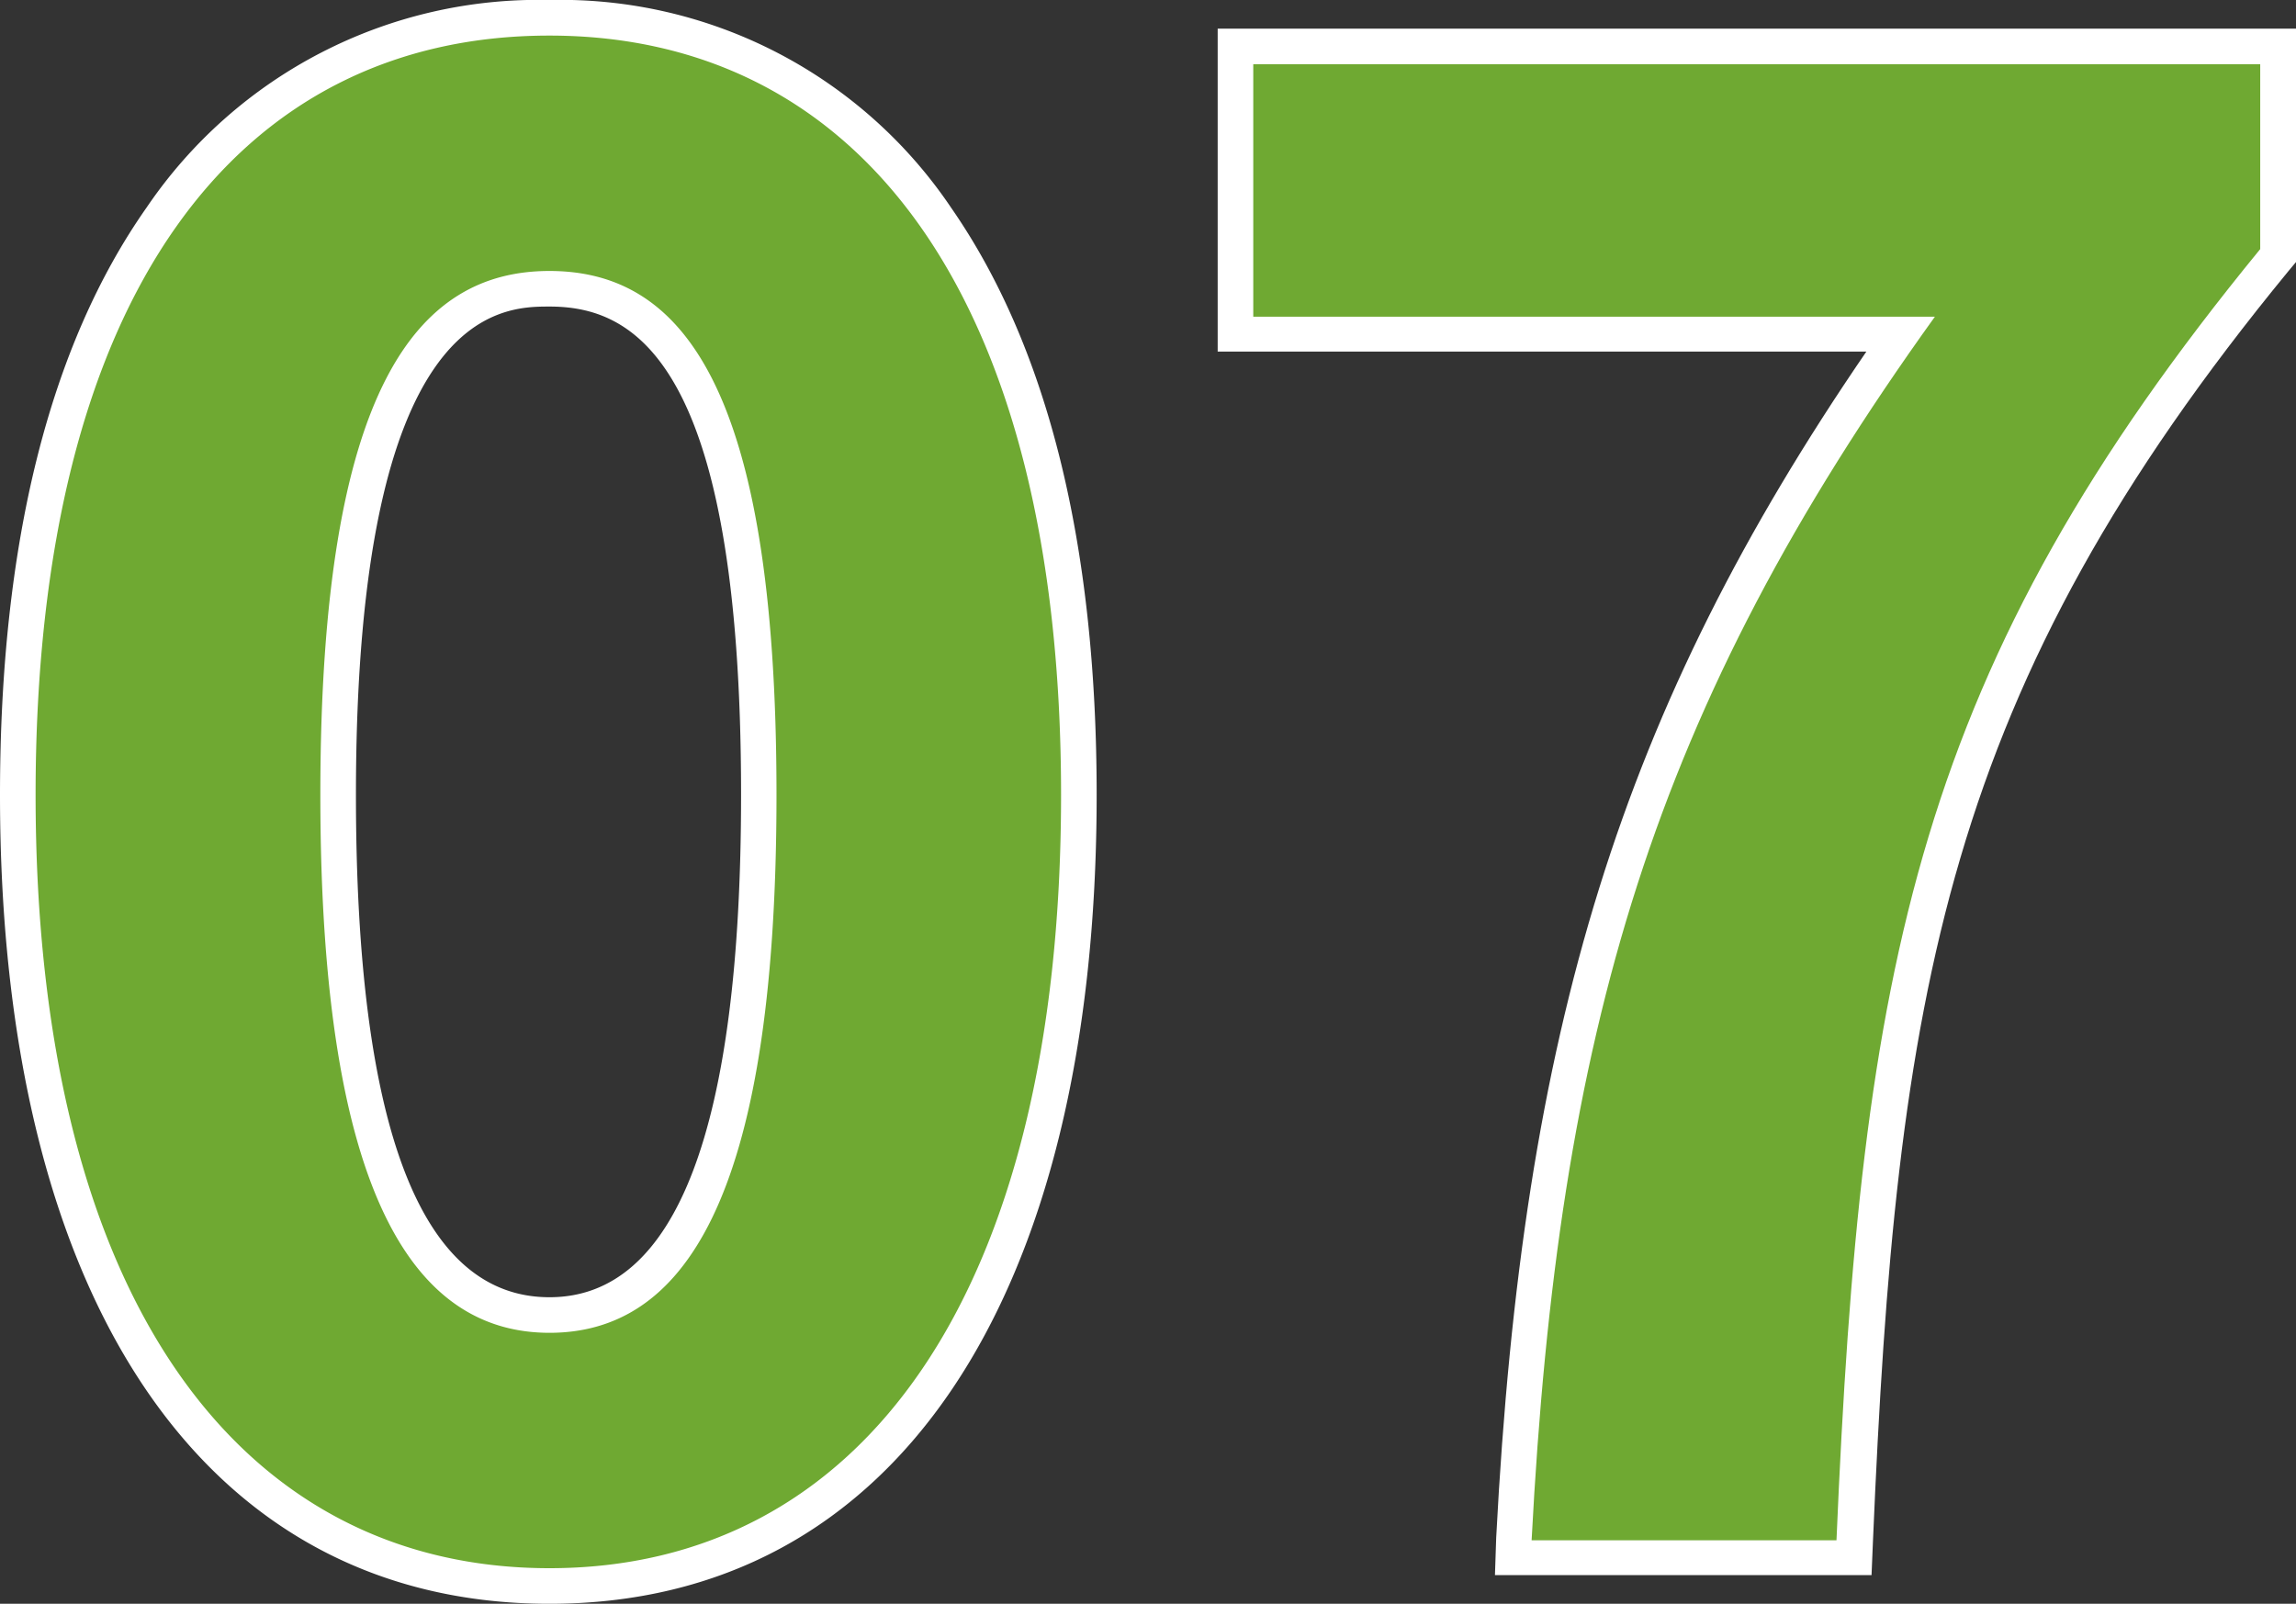
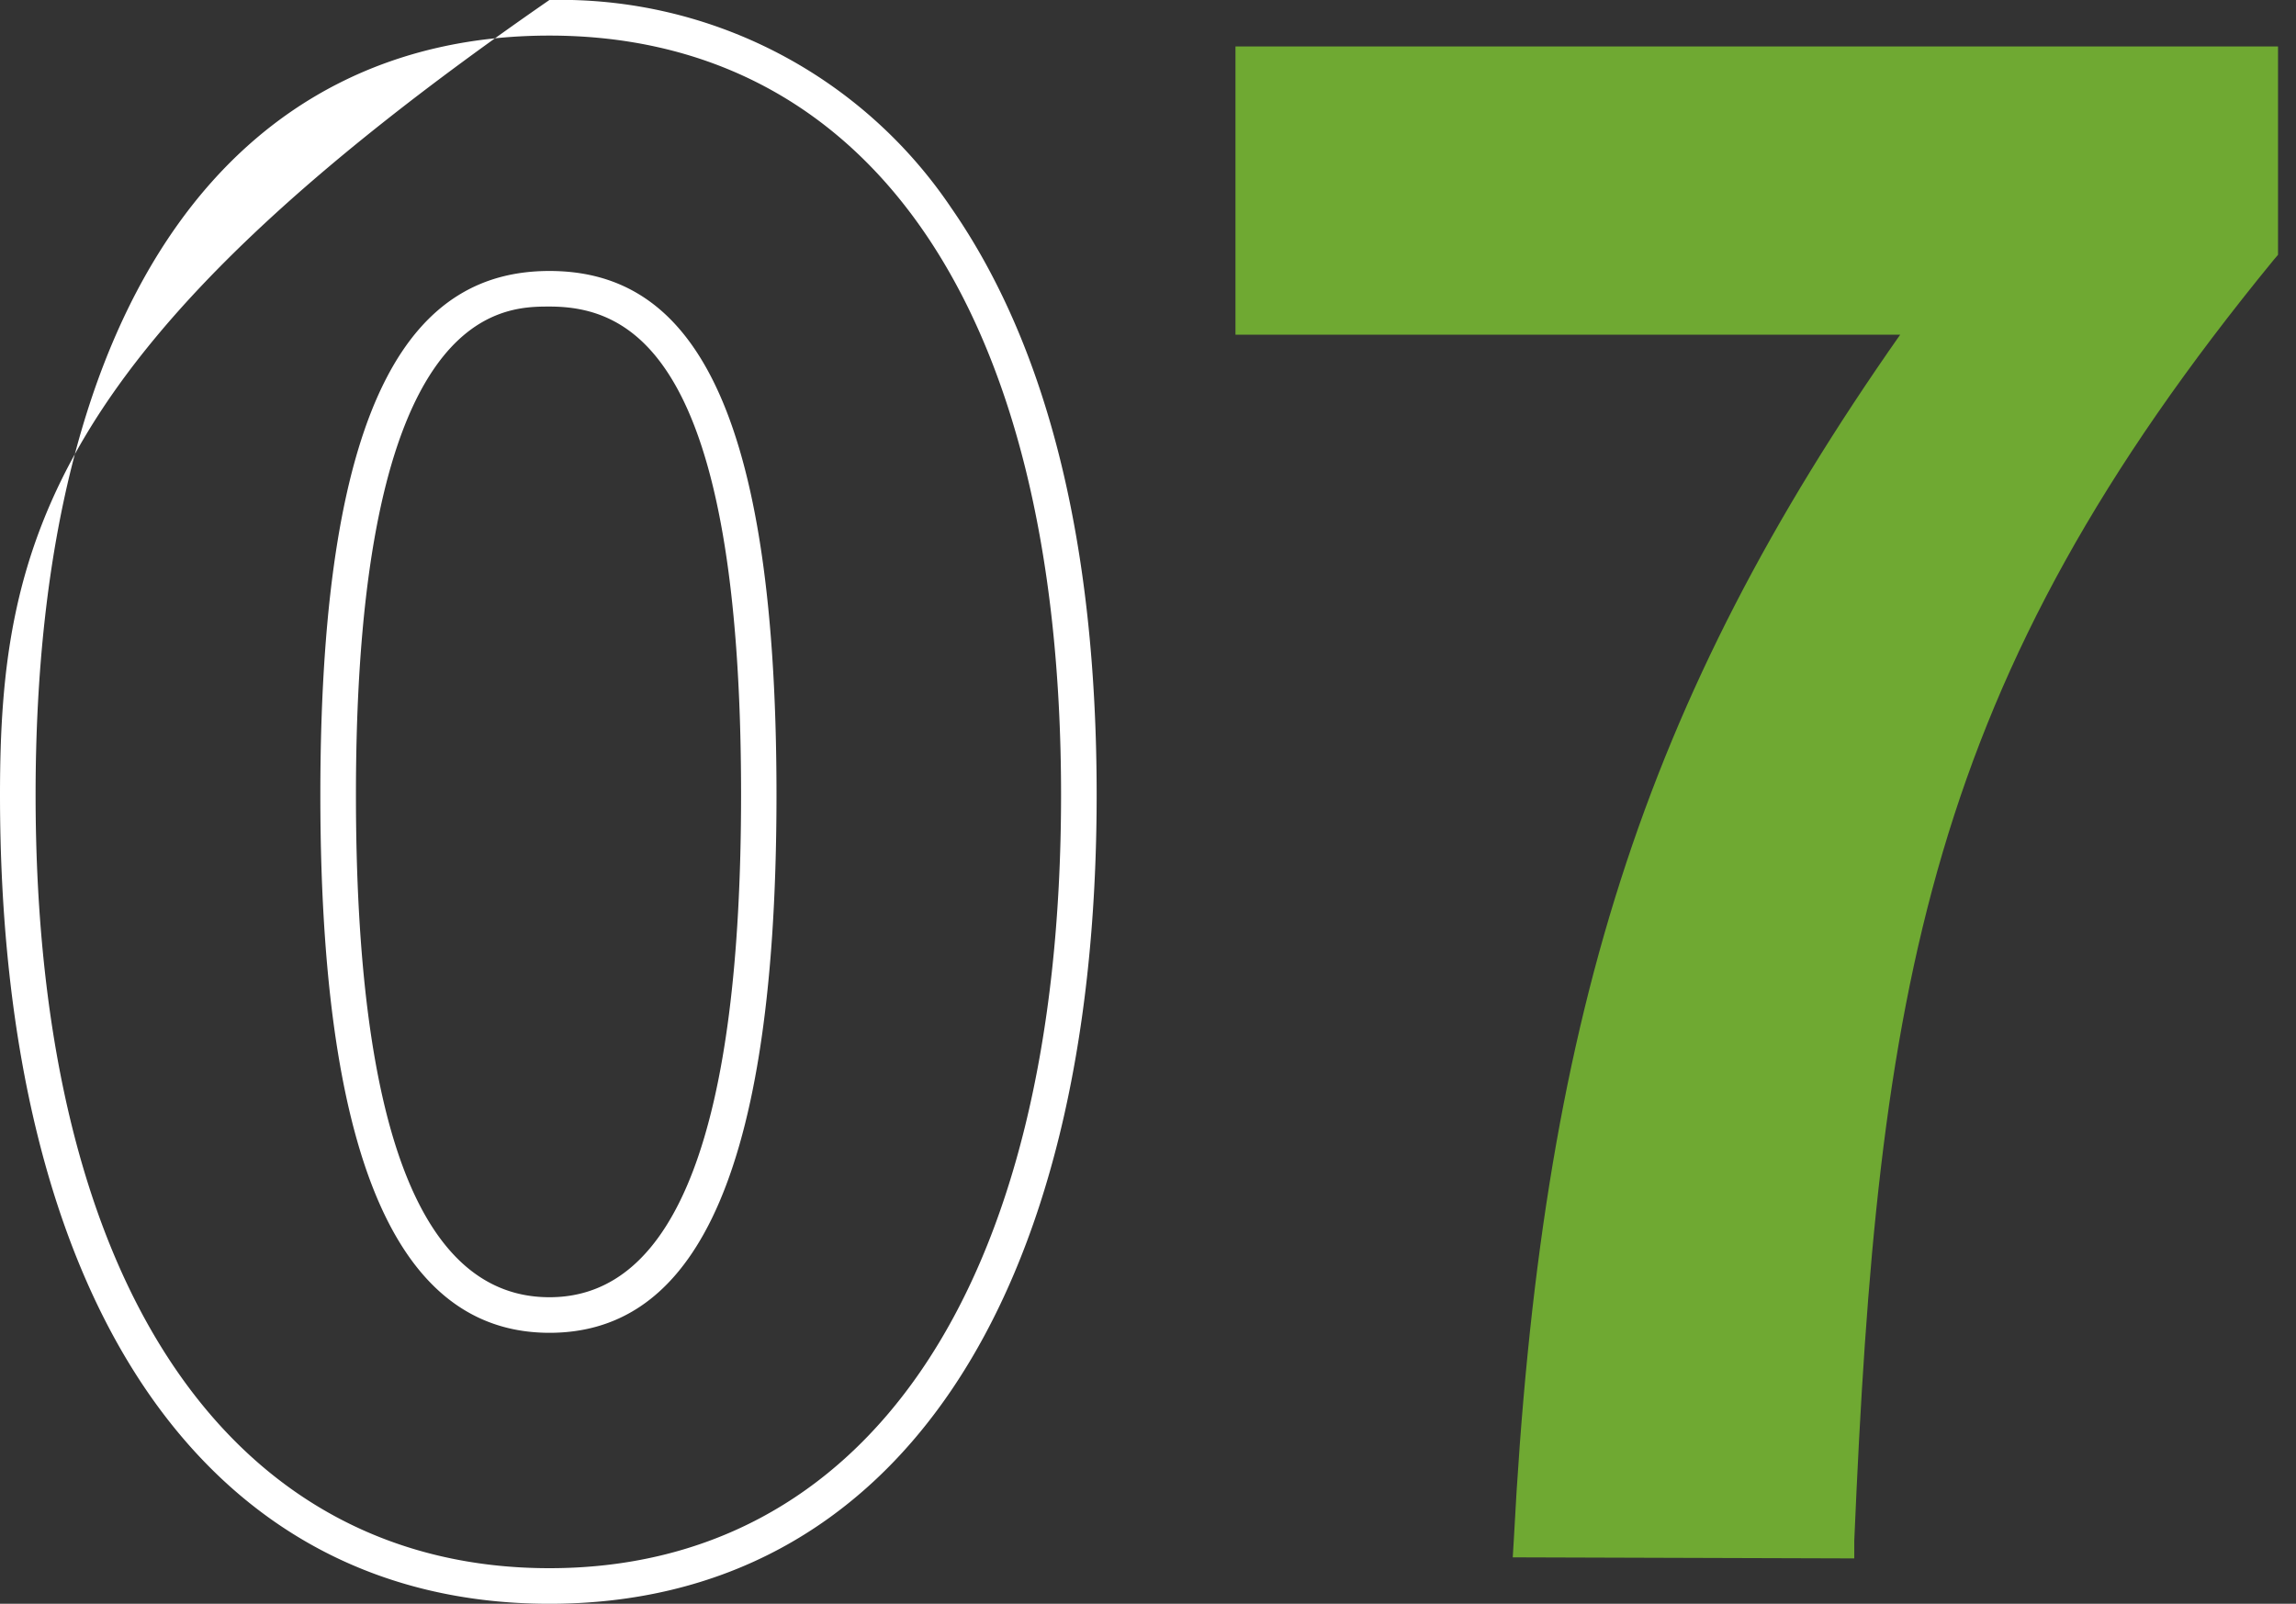
<svg xmlns="http://www.w3.org/2000/svg" viewBox="0 0 129.01 90.14">
  <rect x="0" y="0" width="129.01" height="90.14" fill="#333333" stroke="none" />
  <defs>
    <style>.cls-1{fill:#6fa932;}.cls-2{fill:#fff;}</style>
  </defs>
  <g id="レイヤー_2" data-name="レイヤー 2">
    <g id="テキスト">
-       <path class="cls-1" d="M30.87,89.14C12.17,89.14,1,72.51,1,44.67,1,17.32,12.17,1,30.87,1S60.62,17.32,60.62,44.67C60.62,72.51,49.5,89.14,30.87,89.14Zm0-72.91C25.77,16.23,19,19.17,19,44.67c0,19.68,3.88,29.24,11.88,29.24s11.76-9.56,11.76-29.24C42.63,19.17,35.92,16.23,30.87,16.23Z" />
-       <path class="cls-2" d="M30.87,2C48.35,2,59.62,16.72,59.62,44.67c0,28.17-11.27,43.47-28.75,43.47S2,72.84,2,44.67,13.39,2,30.87,2m0,72.91c7.36,0,12.76-7.13,12.76-30.24s-5.4-29.44-12.76-29.44S18,21.67,18,44.67s5.52,30.24,12.88,30.24M30.87,0A26.59,26.59,0,0,0,8.24,11.66C2.77,19.44,0,30.55,0,44.67,0,73.14,11.54,90.14,30.87,90.14s30.75-17,30.75-45.47c0-14.09-2.75-25.18-8.18-33A26.46,26.46,0,0,0,30.87,0Zm0,72.91C23.65,72.91,20,63.41,20,44.67c0-27.44,8.19-27.44,10.88-27.44,4.62,0,10.76,2.84,10.76,27.44,0,18.74-3.62,28.24-10.76,28.24Z" />
+       <path class="cls-2" d="M30.87,2C48.35,2,59.62,16.72,59.62,44.67c0,28.17-11.27,43.47-28.75,43.47S2,72.84,2,44.67,13.39,2,30.87,2m0,72.91c7.36,0,12.76-7.13,12.76-30.24s-5.4-29.44-12.76-29.44S18,21.67,18,44.67s5.52,30.24,12.88,30.24M30.87,0C2.77,19.44,0,30.55,0,44.67,0,73.14,11.54,90.14,30.87,90.14s30.75-17,30.75-45.47c0-14.09-2.75-25.18-8.18-33A26.46,26.46,0,0,0,30.87,0Zm0,72.91C23.65,72.91,20,63.41,20,44.67c0-27.44,8.19-27.44,10.88-27.44,4.62,0,10.76,2.84,10.76,27.44,0,18.74-3.62,28.24-10.76,28.24Z" />
      <path class="cls-1" d="M85,87.53l.06-1c1.52-29.13,7.24-47.1,21.71-67.72H69.42V2.61H128V14.32l-.23.27c-19.5,23.8-22.26,41-23.58,72l0,1Z" />
-       <path class="cls-2" d="M127,3.61V14c-19.32,23.58-22.43,40.25-23.81,72.57H86.06c1.5-28.64,6.79-46.69,22.66-68.77H70.42V3.61H127m2-2H68.42V19.76h36.45C91.08,39.9,85.56,57.82,84.07,86.42L84,88.53h21.16l.08-1.92c1.31-30.75,4-47.82,23.35-71.38l.46-.55V1.61Z" />
    </g>
  </g>
</svg>